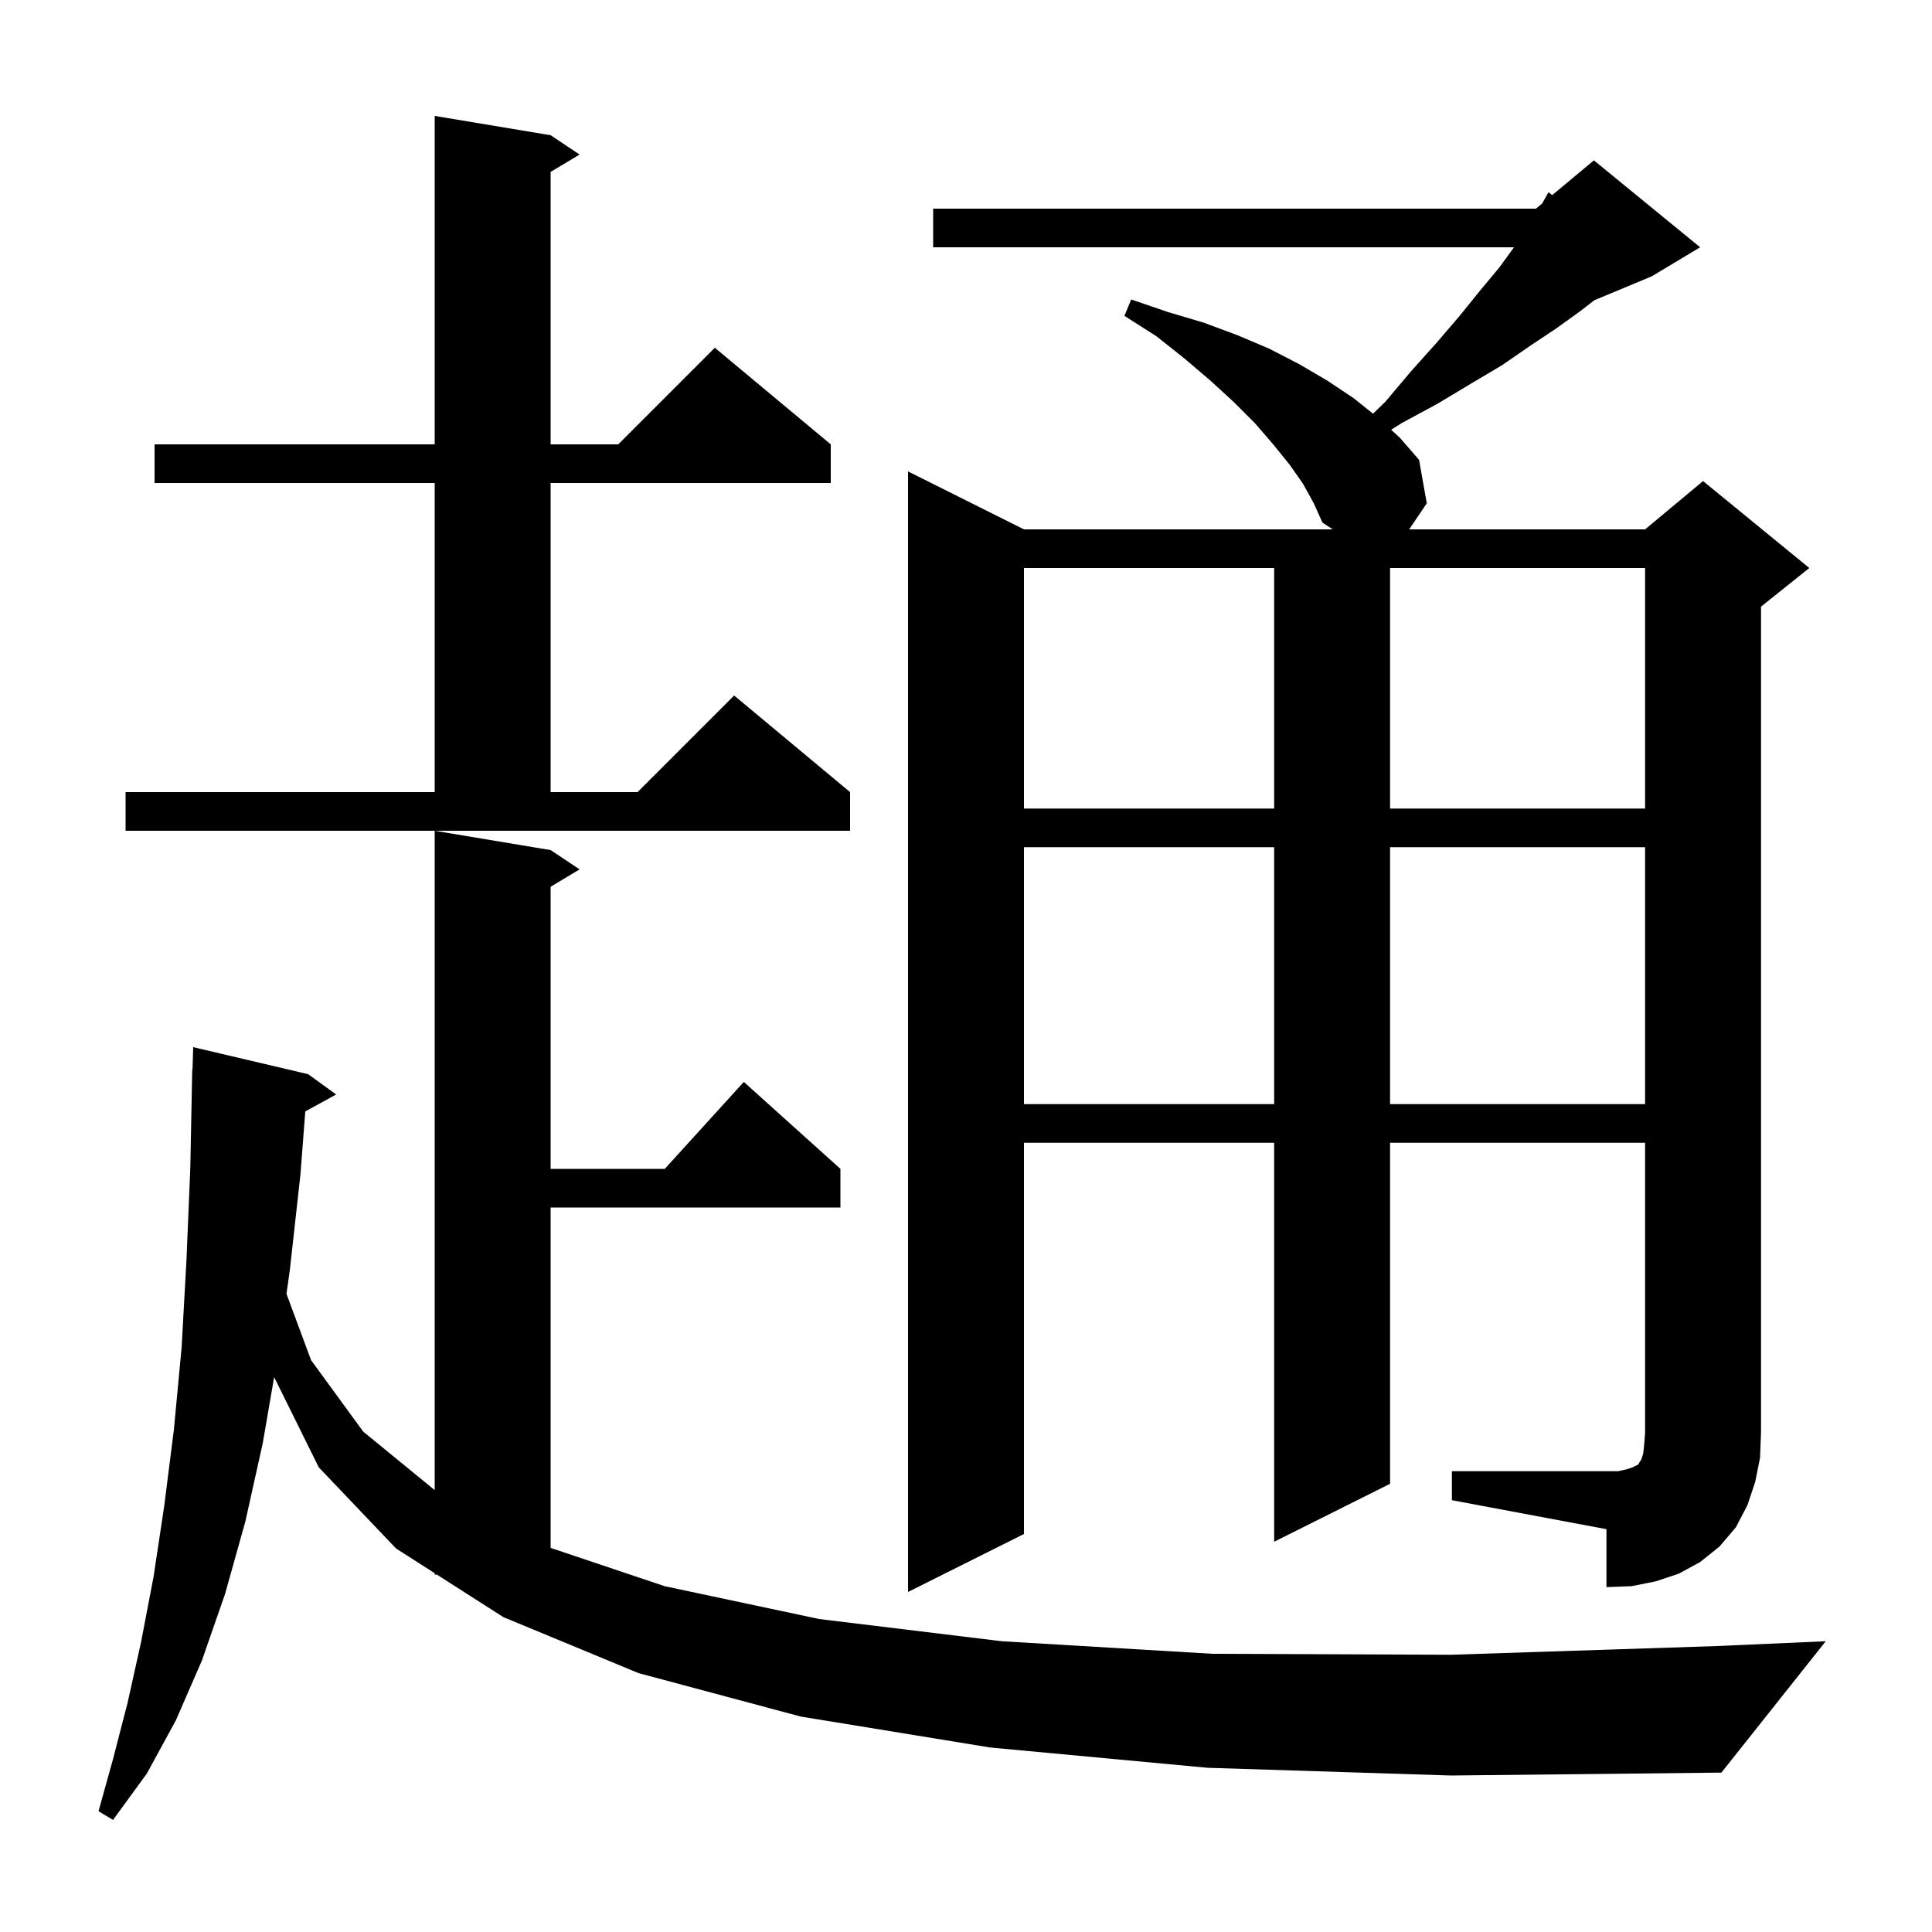
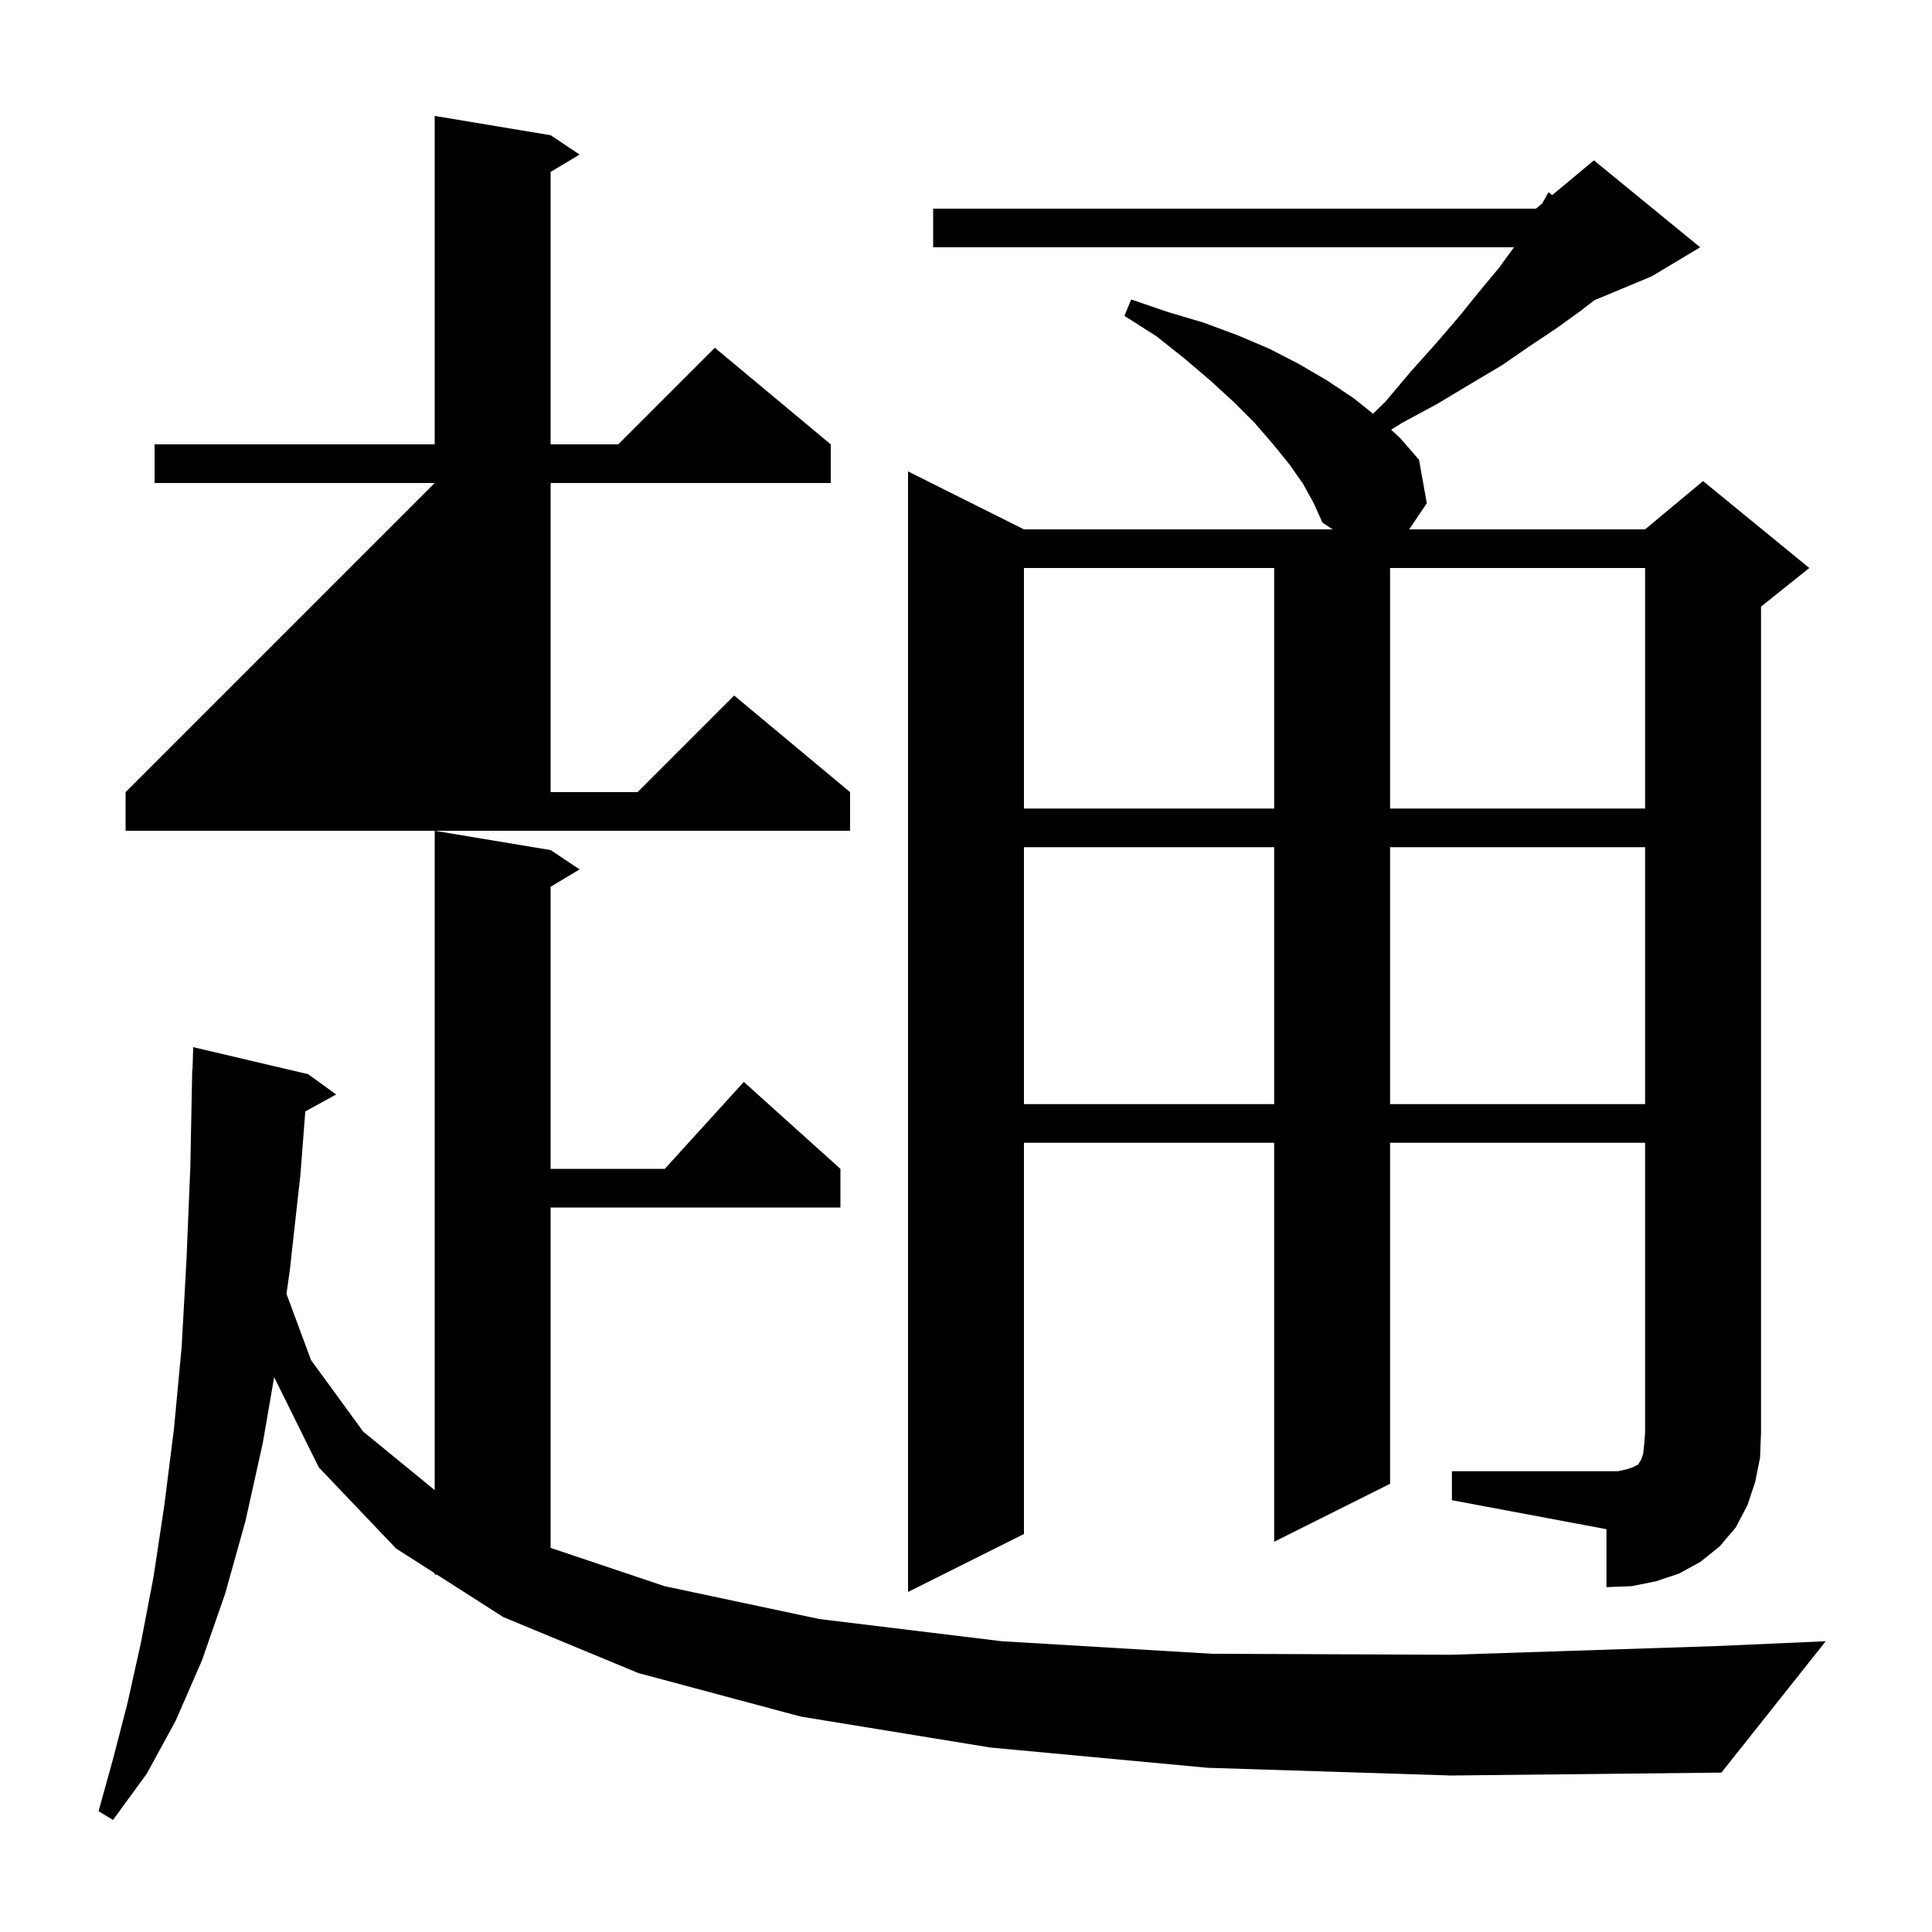
<svg xmlns="http://www.w3.org/2000/svg" version="1.1" baseProfile="full" viewBox="0 0 200 200" width="200" height="200">
  <g fill="black">
-     <path d="M 125.0 183.0 L 102.5 180.9 L 82.9 177.7 L 66.1 173.2 L 52.1 167.4 L 45.221 163.0 L 45.0 163.0 L 45.0 162.859 L 41.0 160.3 L 33.0 151.9 L 28.379 142.56 L 27.2 149.4 L 25.4 157.5 L 23.3 165.0 L 20.9 171.9 L 18.2 178.1 L 15.2 183.6 L 11.7 188.4 L 10.2 187.5 L 11.7 182.1 L 13.2 176.3 L 14.6 170.0 L 15.9 163.2 L 17.0 155.9 L 18.0 148.0 L 18.8 139.5 L 19.3 130.5 L 19.7 120.9 L 19.9 110.7 L 19.93 110.701 L 20.0 108.4 L 31.9 111.2 L 34.8 113.3 L 31.603 115.055 L 31.1 121.6 L 30.0 131.5 L 29.656 133.938 L 32.2 140.8 L 37.6 148.2 L 45.0 154.255 L 45.0 86.0 L 57.0 88.0 L 60.0 90.0 L 57.0 91.8 L 57.0 121.0 L 68.818 121.0 L 77.0 112.0 L 87.0 121.0 L 87.0 125.0 L 57.0 125.0 L 57.0 160.237 L 68.8 164.2 L 84.8 167.6 L 103.7 169.9 L 125.5 171.2 L 150.2 171.3 L 177.7 170.4 L 189.0 169.9 L 178.2 183.5 L 150.2 183.8 Z M 150.3 152.3 L 167.5 152.3 L 168.4 152.1 L 169.0 151.9 L 169.6 151.6 L 169.7 151.4 L 169.9 151.1 L 170.1 150.5 L 170.2 149.6 L 170.3 148.3 L 170.3 118.3 L 143.9 118.3 L 143.9 153.6 L 131.9 159.6 L 131.9 118.3 L 106.0 118.3 L 106.0 158.8 L 94.0 164.8 L 94.0 48.8 L 106.0 54.8 L 137.964 54.8 L 136.9 54.1 L 136.0 52.1 L 134.9 50.1 L 133.5 48.1 L 131.8 46.0 L 129.9 43.8 L 127.7 41.6 L 125.3 39.4 L 122.6 37.1 L 119.7 34.8 L 116.4 32.7 L 117.1 31.0 L 120.9 32.3 L 124.6 33.4 L 128.1 34.7 L 131.4 36.1 L 134.5 37.7 L 137.4 39.4 L 140.1 41.2 L 142.134 42.827 L 143.4 41.6 L 146.1 38.4 L 148.7 35.5 L 151.1 32.7 L 153.2 30.1 L 155.2 27.7 L 156.727 25.6 L 96.6 25.6 L 96.6 21.6 L 159.0 21.6 L 159.647 21.061 L 160.3 19.9 L 160.681 20.2 L 165.0 16.6 L 176.0 25.6 L 171.0 28.6 L 165.051 31.079 L 163.6 32.2 L 161.1 34.0 L 158.4 35.8 L 155.5 37.8 L 152.3 39.7 L 148.8 41.8 L 145.1 43.8 L 144.011 44.488 L 144.9 45.3 L 146.9 47.6 L 147.7 52.1 L 145.876 54.8 L 170.3 54.8 L 176.3 49.8 L 187.3 58.8 L 182.3 62.8 L 182.3 148.3 L 182.2 150.9 L 181.7 153.4 L 180.9 155.8 L 179.7 158.1 L 178.0 160.1 L 176.0 161.7 L 173.8 162.9 L 171.4 163.7 L 168.9 164.2 L 166.3 164.3 L 166.3 158.3 L 150.3 155.3 Z M 106.0 87.7 L 106.0 114.3 L 131.9 114.3 L 131.9 87.7 Z M 143.9 87.7 L 143.9 114.3 L 170.3 114.3 L 170.3 87.7 Z M 13.0 82.0 L 45.0 82.0 L 45.0 50.0 L 16.0 50.0 L 16.0 46.0 L 45.0 46.0 L 45.0 12.0 L 57.0 14.0 L 60.0 16.0 L 57.0 17.8 L 57.0 46.0 L 64.0 46.0 L 74.0 36.0 L 86.0 46.0 L 86.0 50.0 L 57.0 50.0 L 57.0 82.0 L 66.0 82.0 L 76.0 72.0 L 88.0 82.0 L 88.0 86.0 L 13.0 86.0 Z M 106.0 58.8 L 106.0 83.7 L 131.9 83.7 L 131.9 58.8 Z M 143.9 58.8 L 143.9 83.7 L 170.3 83.7 L 170.3 58.8 Z " />
+     <path d="M 125.0 183.0 L 102.5 180.9 L 82.9 177.7 L 66.1 173.2 L 52.1 167.4 L 45.221 163.0 L 45.0 163.0 L 45.0 162.859 L 41.0 160.3 L 33.0 151.9 L 28.379 142.56 L 27.2 149.4 L 25.4 157.5 L 23.3 165.0 L 20.9 171.9 L 18.2 178.1 L 15.2 183.6 L 11.7 188.4 L 10.2 187.5 L 11.7 182.1 L 13.2 176.3 L 14.6 170.0 L 15.9 163.2 L 17.0 155.9 L 18.0 148.0 L 18.8 139.5 L 19.3 130.5 L 19.7 120.9 L 19.9 110.7 L 19.93 110.701 L 20.0 108.4 L 31.9 111.2 L 34.8 113.3 L 31.603 115.055 L 31.1 121.6 L 30.0 131.5 L 29.656 133.938 L 32.2 140.8 L 37.6 148.2 L 45.0 154.255 L 45.0 86.0 L 57.0 88.0 L 60.0 90.0 L 57.0 91.8 L 57.0 121.0 L 68.818 121.0 L 77.0 112.0 L 87.0 121.0 L 87.0 125.0 L 57.0 125.0 L 57.0 160.237 L 68.8 164.2 L 84.8 167.6 L 103.7 169.9 L 125.5 171.2 L 150.2 171.3 L 177.7 170.4 L 189.0 169.9 L 178.2 183.5 L 150.2 183.8 Z M 150.3 152.3 L 167.5 152.3 L 168.4 152.1 L 169.0 151.9 L 169.6 151.6 L 169.7 151.4 L 169.9 151.1 L 170.1 150.5 L 170.2 149.6 L 170.3 148.3 L 170.3 118.3 L 143.9 118.3 L 143.9 153.6 L 131.9 159.6 L 131.9 118.3 L 106.0 118.3 L 106.0 158.8 L 94.0 164.8 L 94.0 48.8 L 106.0 54.8 L 137.964 54.8 L 136.9 54.1 L 136.0 52.1 L 134.9 50.1 L 133.5 48.1 L 131.8 46.0 L 129.9 43.8 L 127.7 41.6 L 125.3 39.4 L 122.6 37.1 L 119.7 34.8 L 116.4 32.7 L 117.1 31.0 L 120.9 32.3 L 124.6 33.4 L 128.1 34.7 L 131.4 36.1 L 134.5 37.7 L 137.4 39.4 L 140.1 41.2 L 142.134 42.827 L 143.4 41.6 L 146.1 38.4 L 148.7 35.5 L 151.1 32.7 L 153.2 30.1 L 155.2 27.7 L 156.727 25.6 L 96.6 25.6 L 96.6 21.6 L 159.0 21.6 L 159.647 21.061 L 160.3 19.9 L 160.681 20.2 L 165.0 16.6 L 176.0 25.6 L 171.0 28.6 L 165.051 31.079 L 163.6 32.2 L 161.1 34.0 L 158.4 35.8 L 155.5 37.8 L 152.3 39.7 L 148.8 41.8 L 145.1 43.8 L 144.011 44.488 L 144.9 45.3 L 146.9 47.6 L 147.7 52.1 L 145.876 54.8 L 170.3 54.8 L 176.3 49.8 L 187.3 58.8 L 182.3 62.8 L 182.3 148.3 L 182.2 150.9 L 181.7 153.4 L 180.9 155.8 L 179.7 158.1 L 178.0 160.1 L 176.0 161.7 L 173.8 162.9 L 171.4 163.7 L 168.9 164.2 L 166.3 164.3 L 166.3 158.3 L 150.3 155.3 Z M 106.0 87.7 L 106.0 114.3 L 131.9 114.3 L 131.9 87.7 Z M 143.9 87.7 L 143.9 114.3 L 170.3 114.3 L 170.3 87.7 Z M 13.0 82.0 L 45.0 50.0 L 16.0 50.0 L 16.0 46.0 L 45.0 46.0 L 45.0 12.0 L 57.0 14.0 L 60.0 16.0 L 57.0 17.8 L 57.0 46.0 L 64.0 46.0 L 74.0 36.0 L 86.0 46.0 L 86.0 50.0 L 57.0 50.0 L 57.0 82.0 L 66.0 82.0 L 76.0 72.0 L 88.0 82.0 L 88.0 86.0 L 13.0 86.0 Z M 106.0 58.8 L 106.0 83.7 L 131.9 83.7 L 131.9 58.8 Z M 143.9 58.8 L 143.9 83.7 L 170.3 83.7 L 170.3 58.8 Z " />
  </g>
</svg>